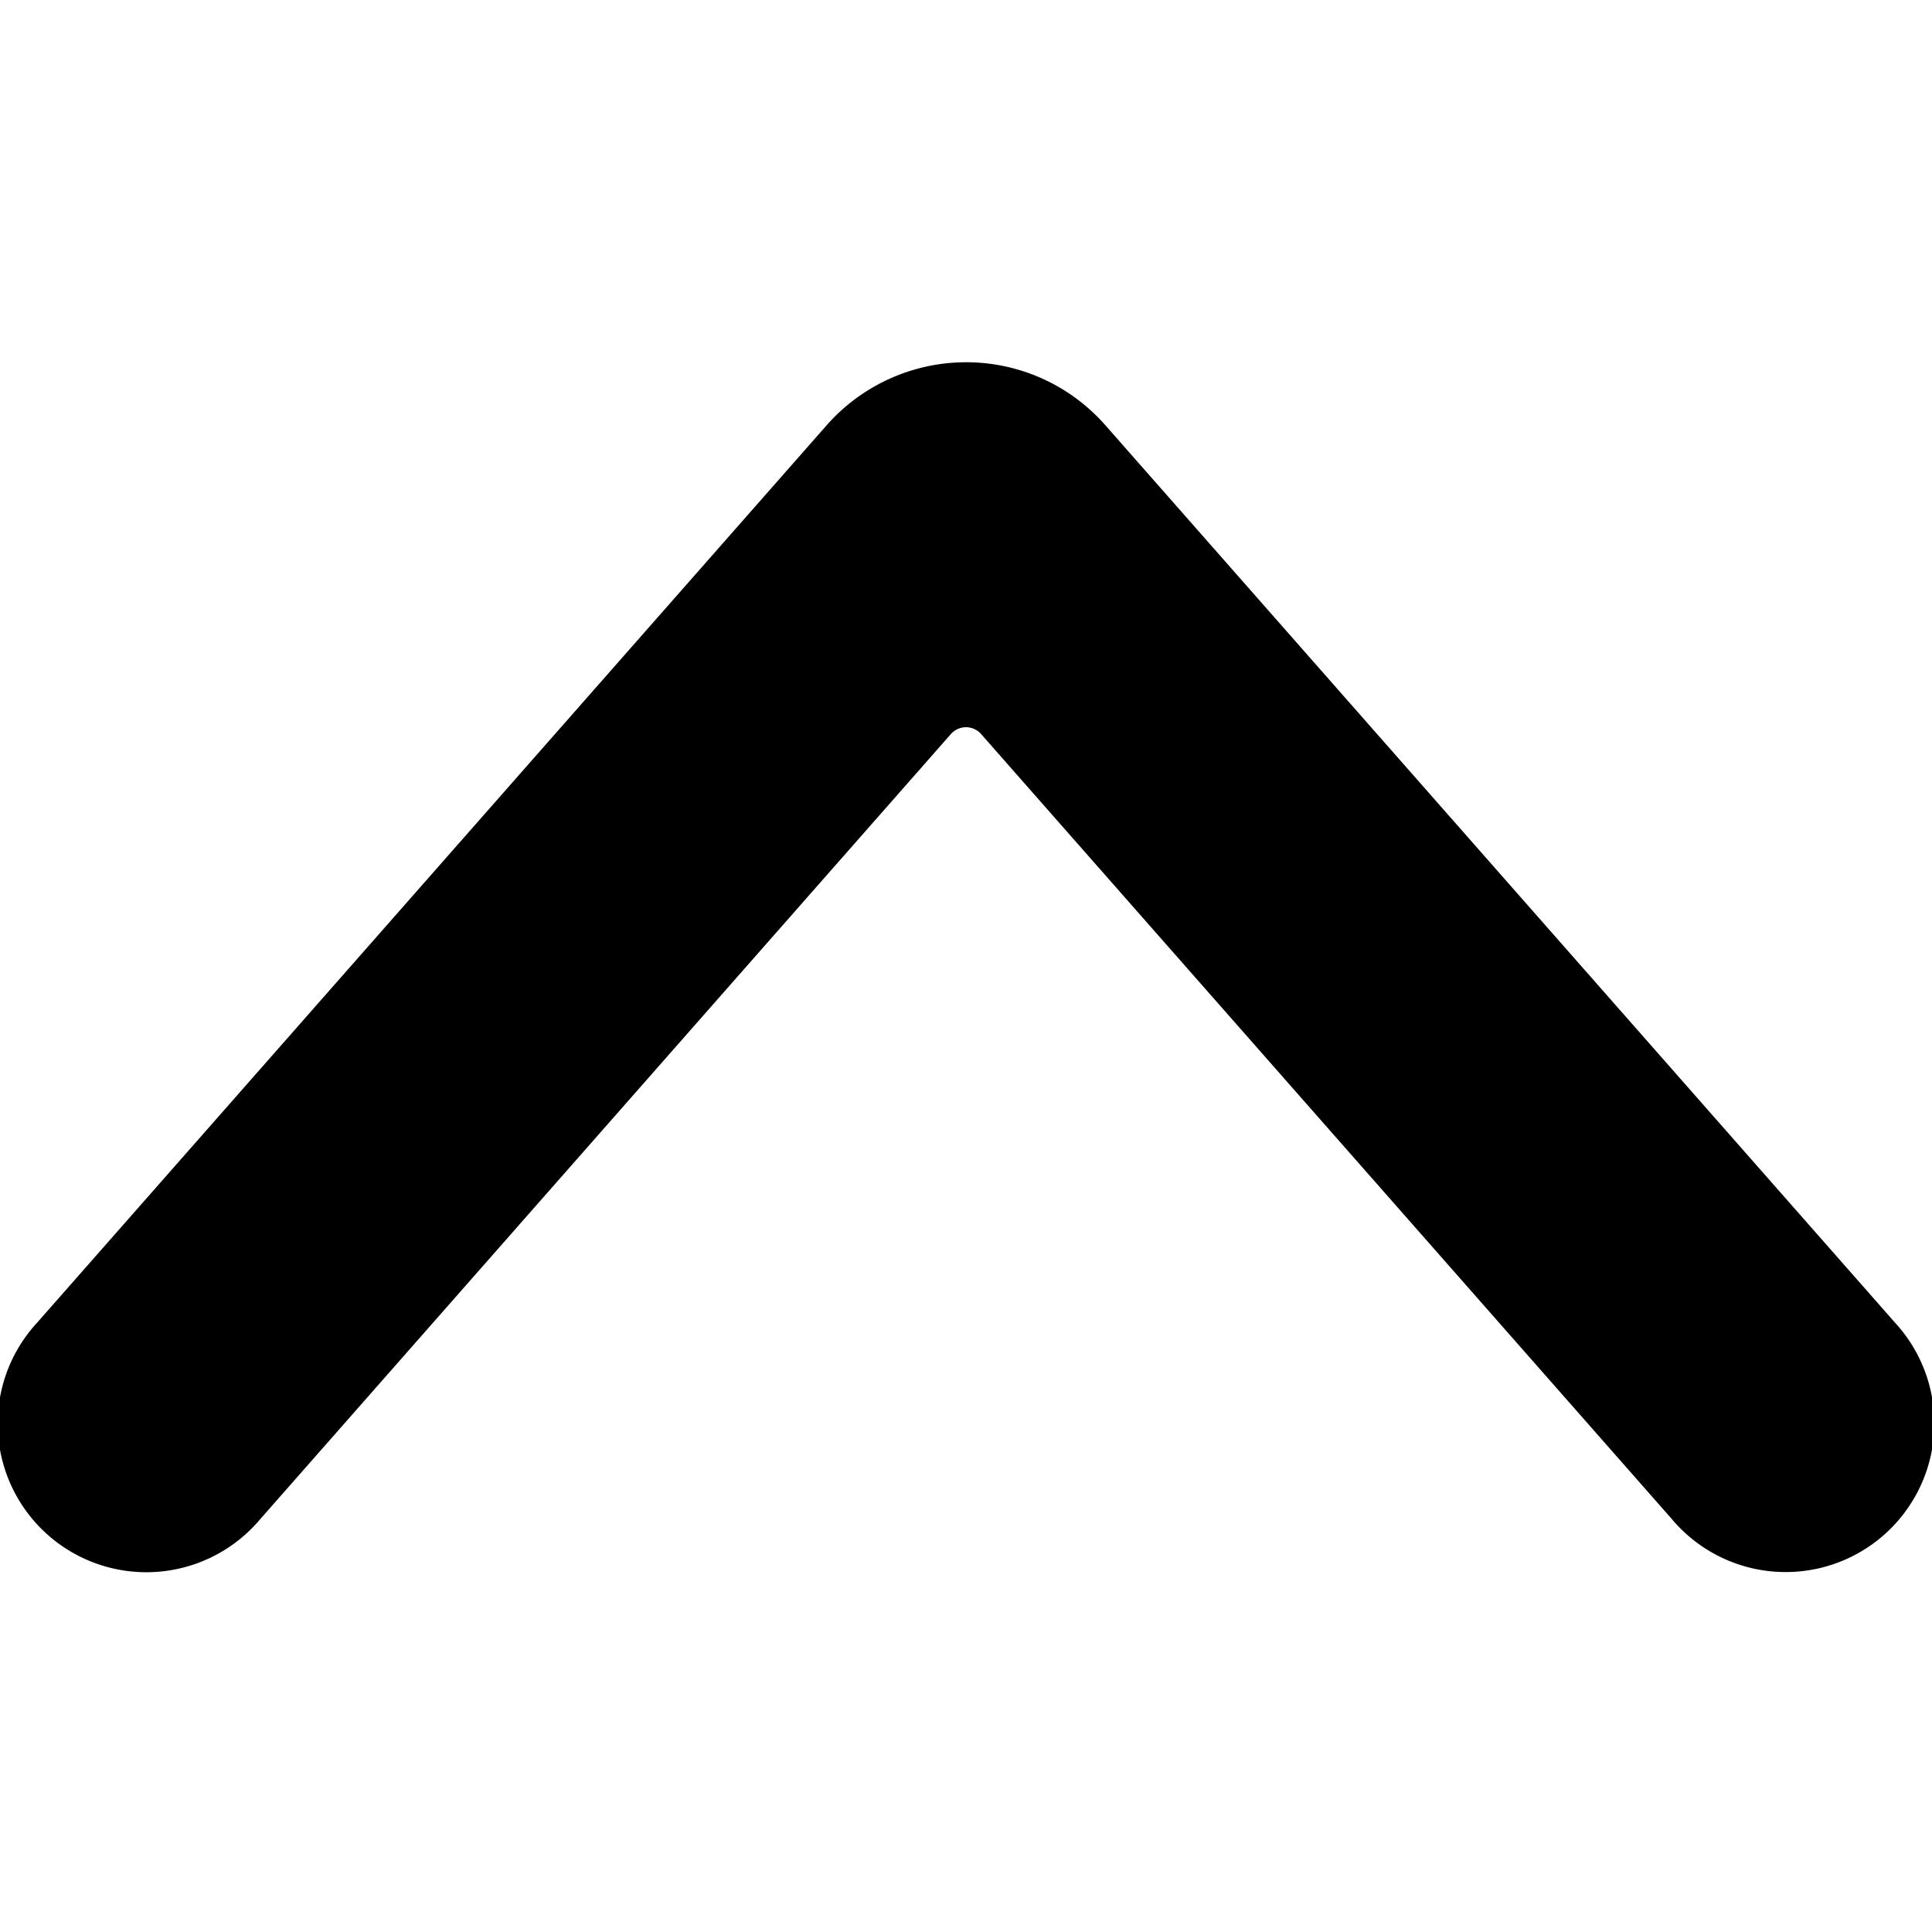
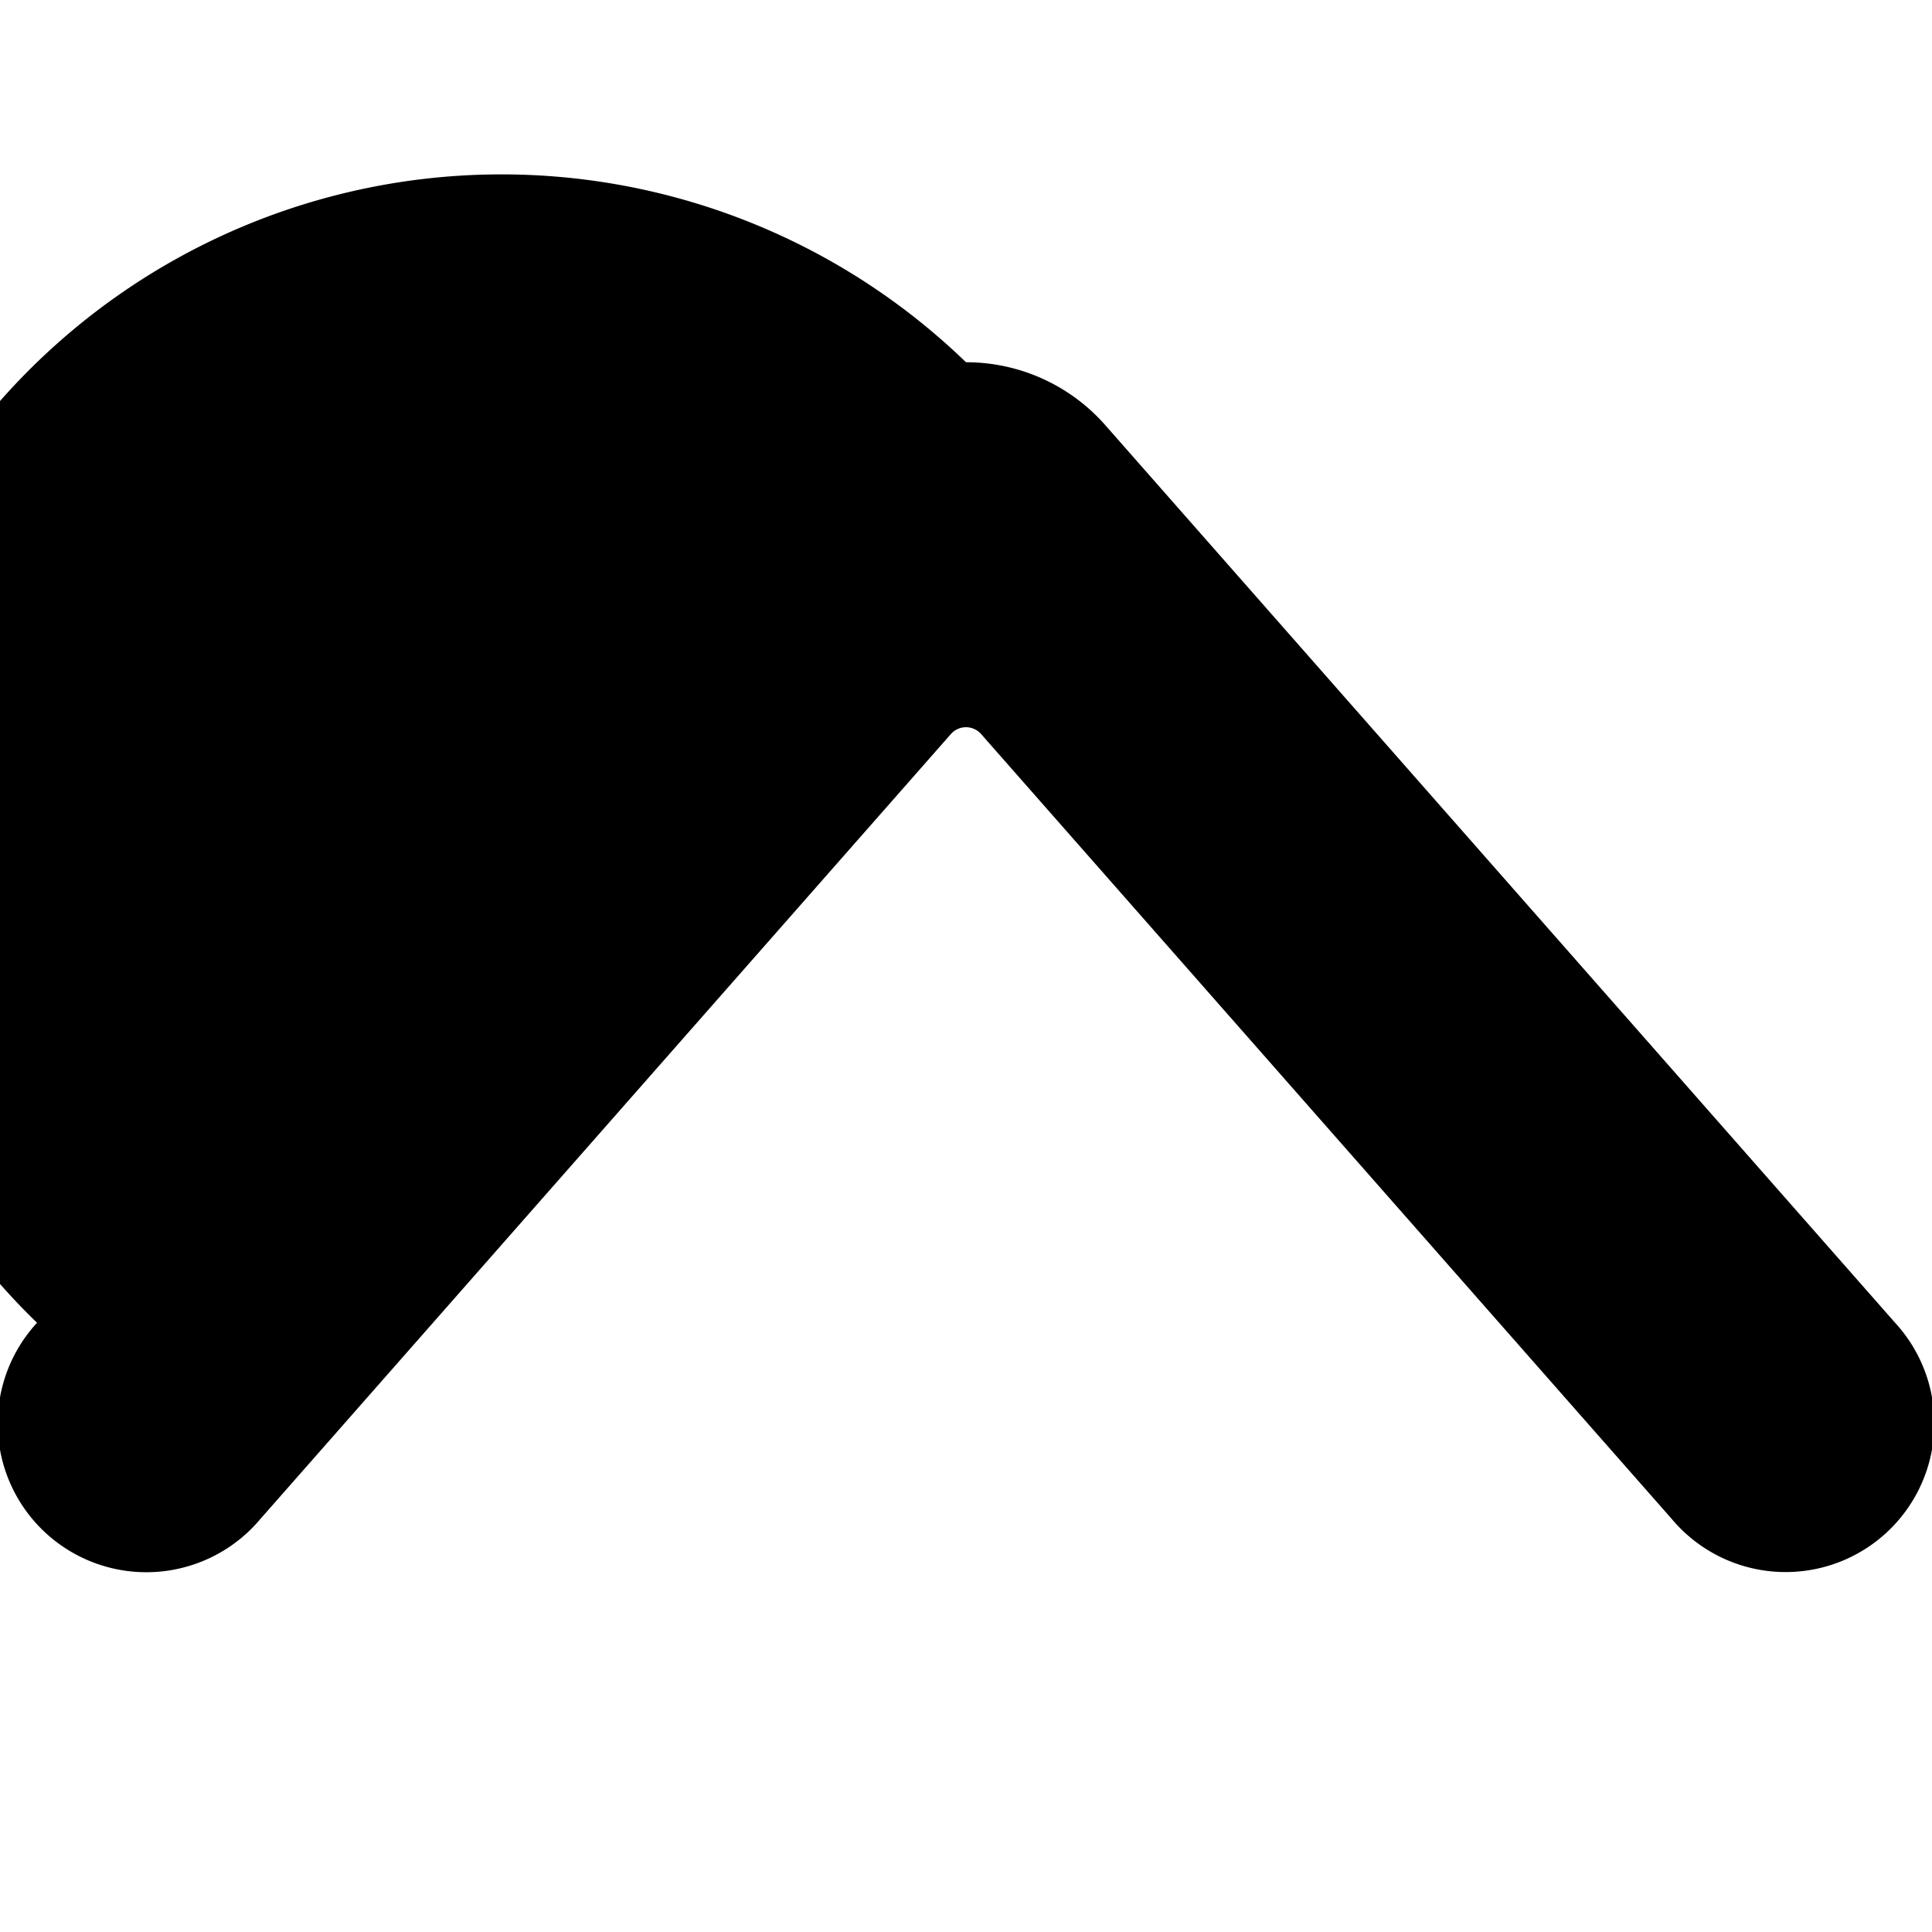
<svg xmlns="http://www.w3.org/2000/svg" id="Bold" viewBox="0 0 24 24">
  <title>arrow-up-1</title>
-   <path d="M12,4.5a2.3,2.3,0,0,1,1.729.78l9.811,11.15a1.847,1.847,0,1,1-2.773,2.439L12.188,9.119a.25.25,0,0,0-.376,0L3.233,18.871A1.847,1.847,0,1,1,.46,16.432L10.268,5.284A2.31,2.31,0,0,1,12,4.5Z" />
+   <path d="M12,4.5a2.3,2.3,0,0,1,1.729.78l9.811,11.15a1.847,1.847,0,1,1-2.773,2.439L12.188,9.119a.25.25,0,0,0-.376,0L3.233,18.871A1.847,1.847,0,1,1,.46,16.432A2.31,2.31,0,0,1,12,4.5Z" />
</svg>